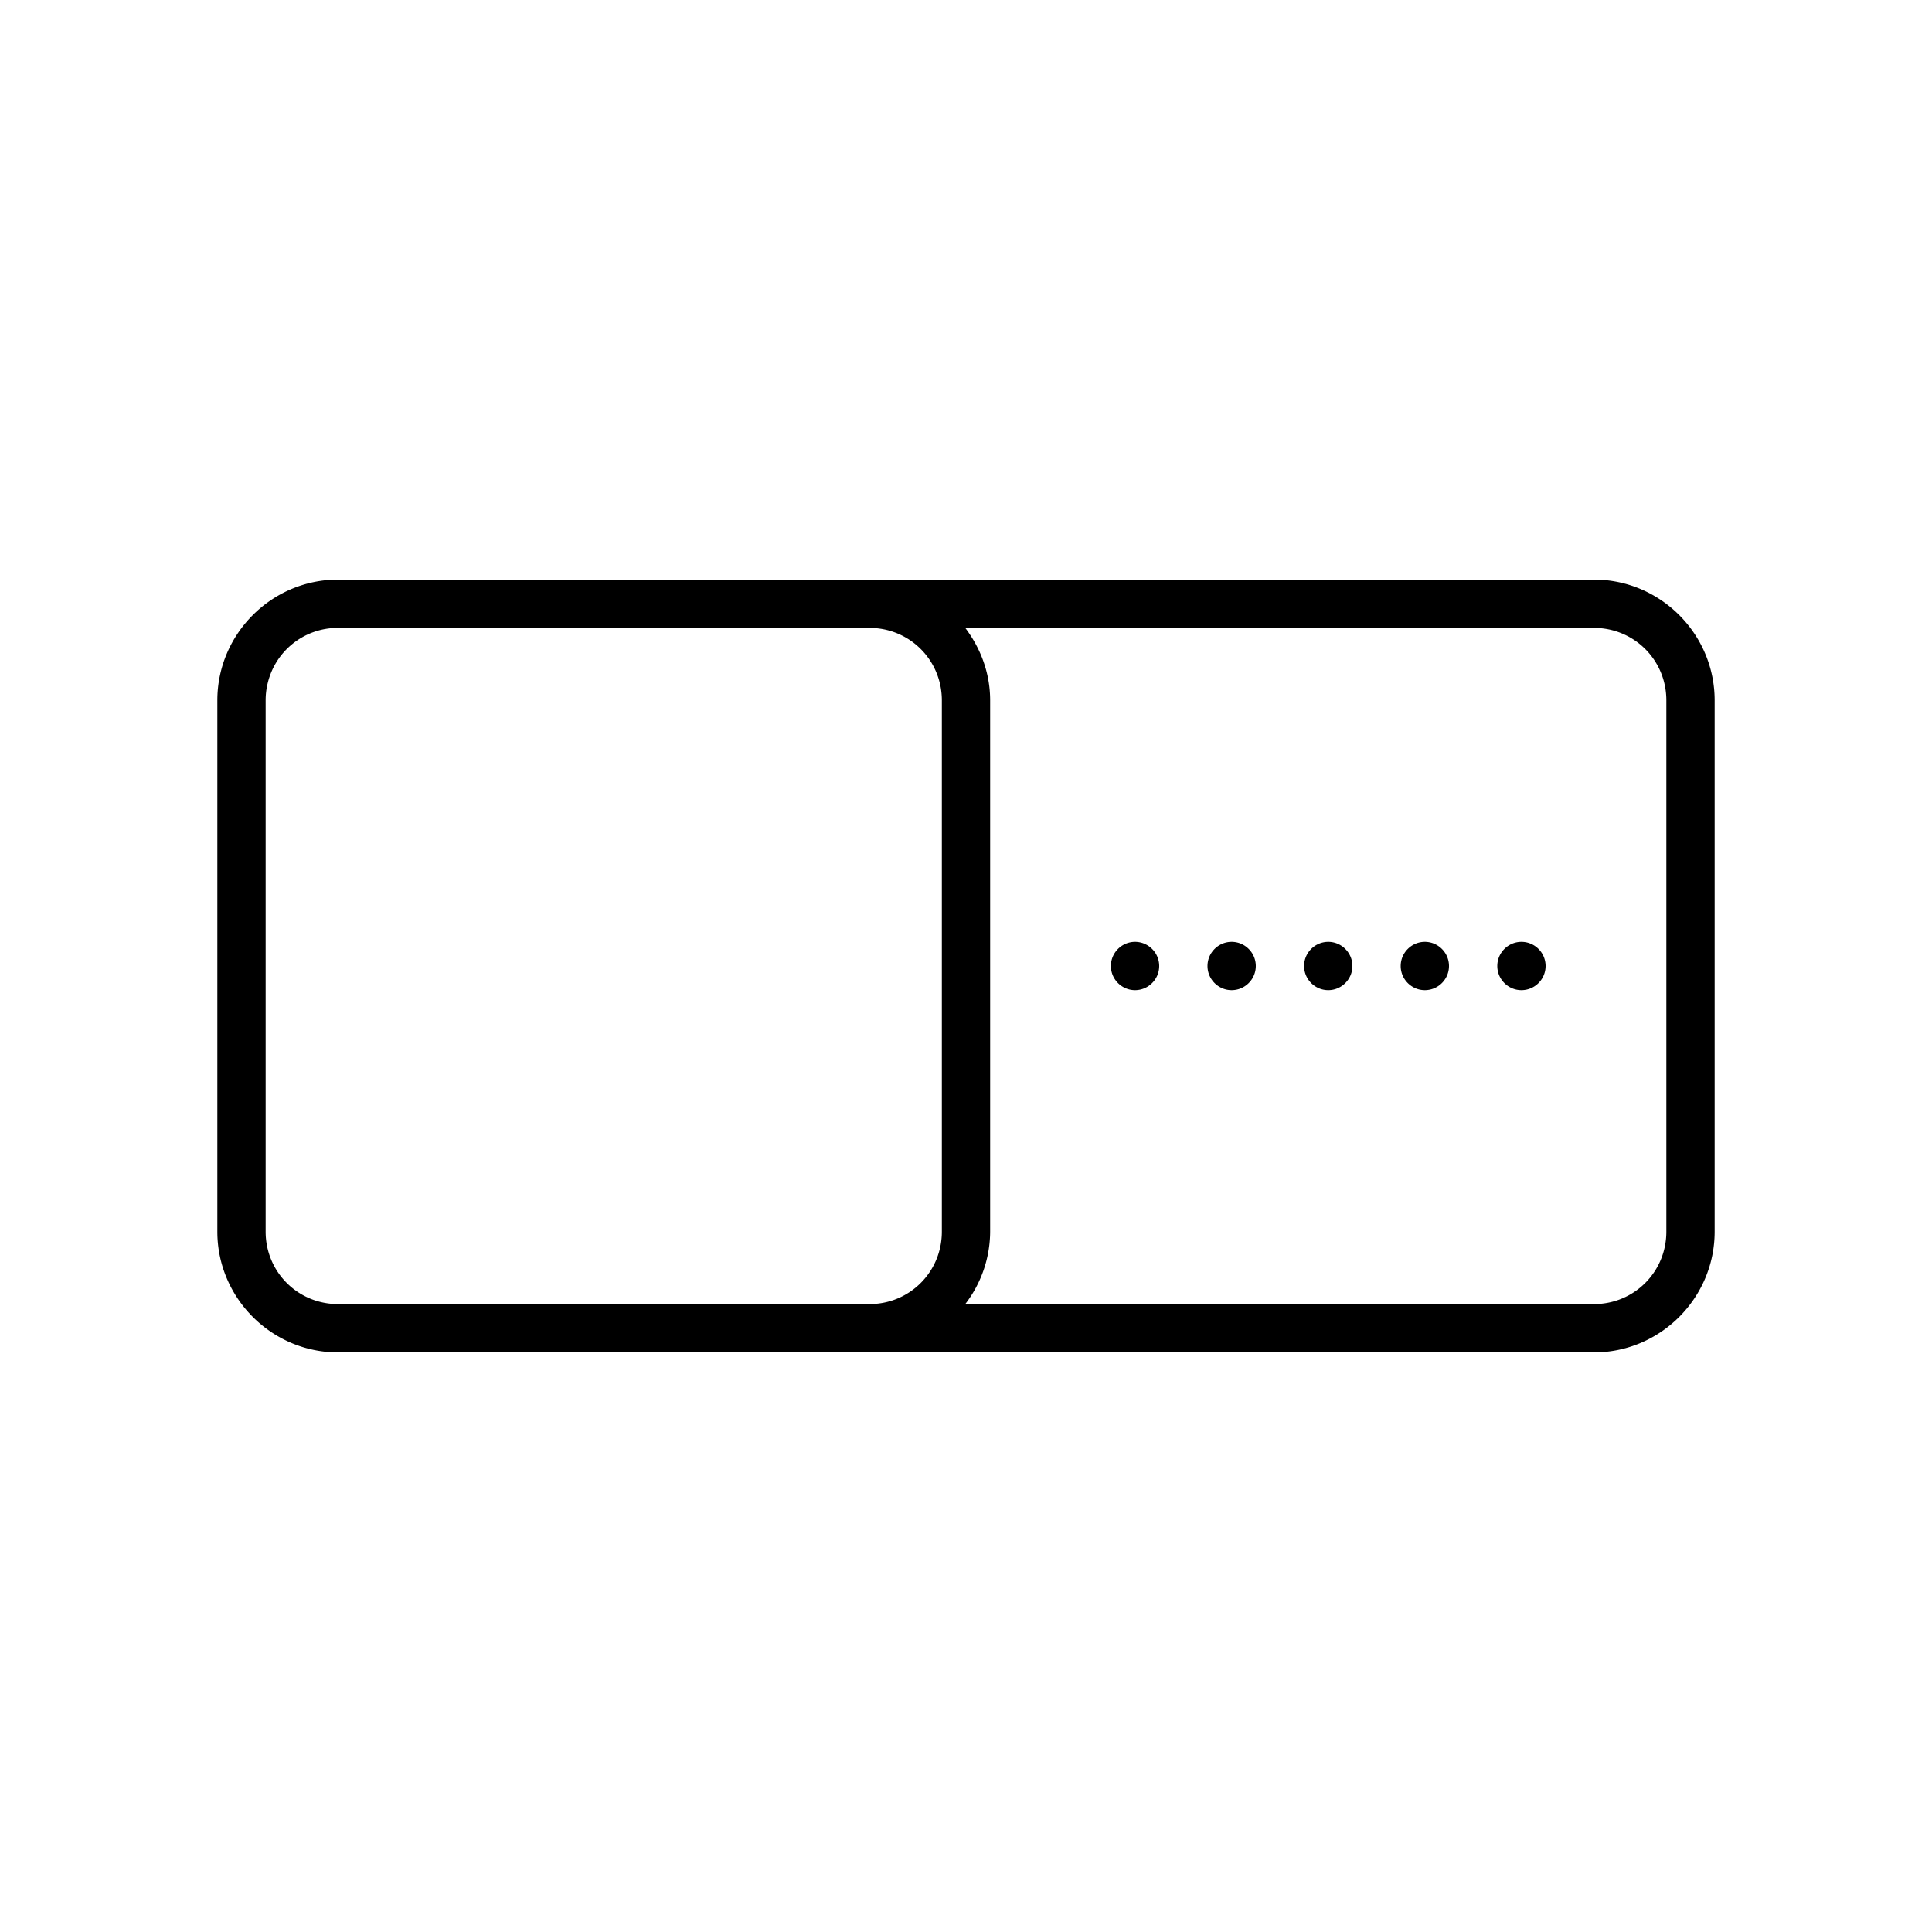
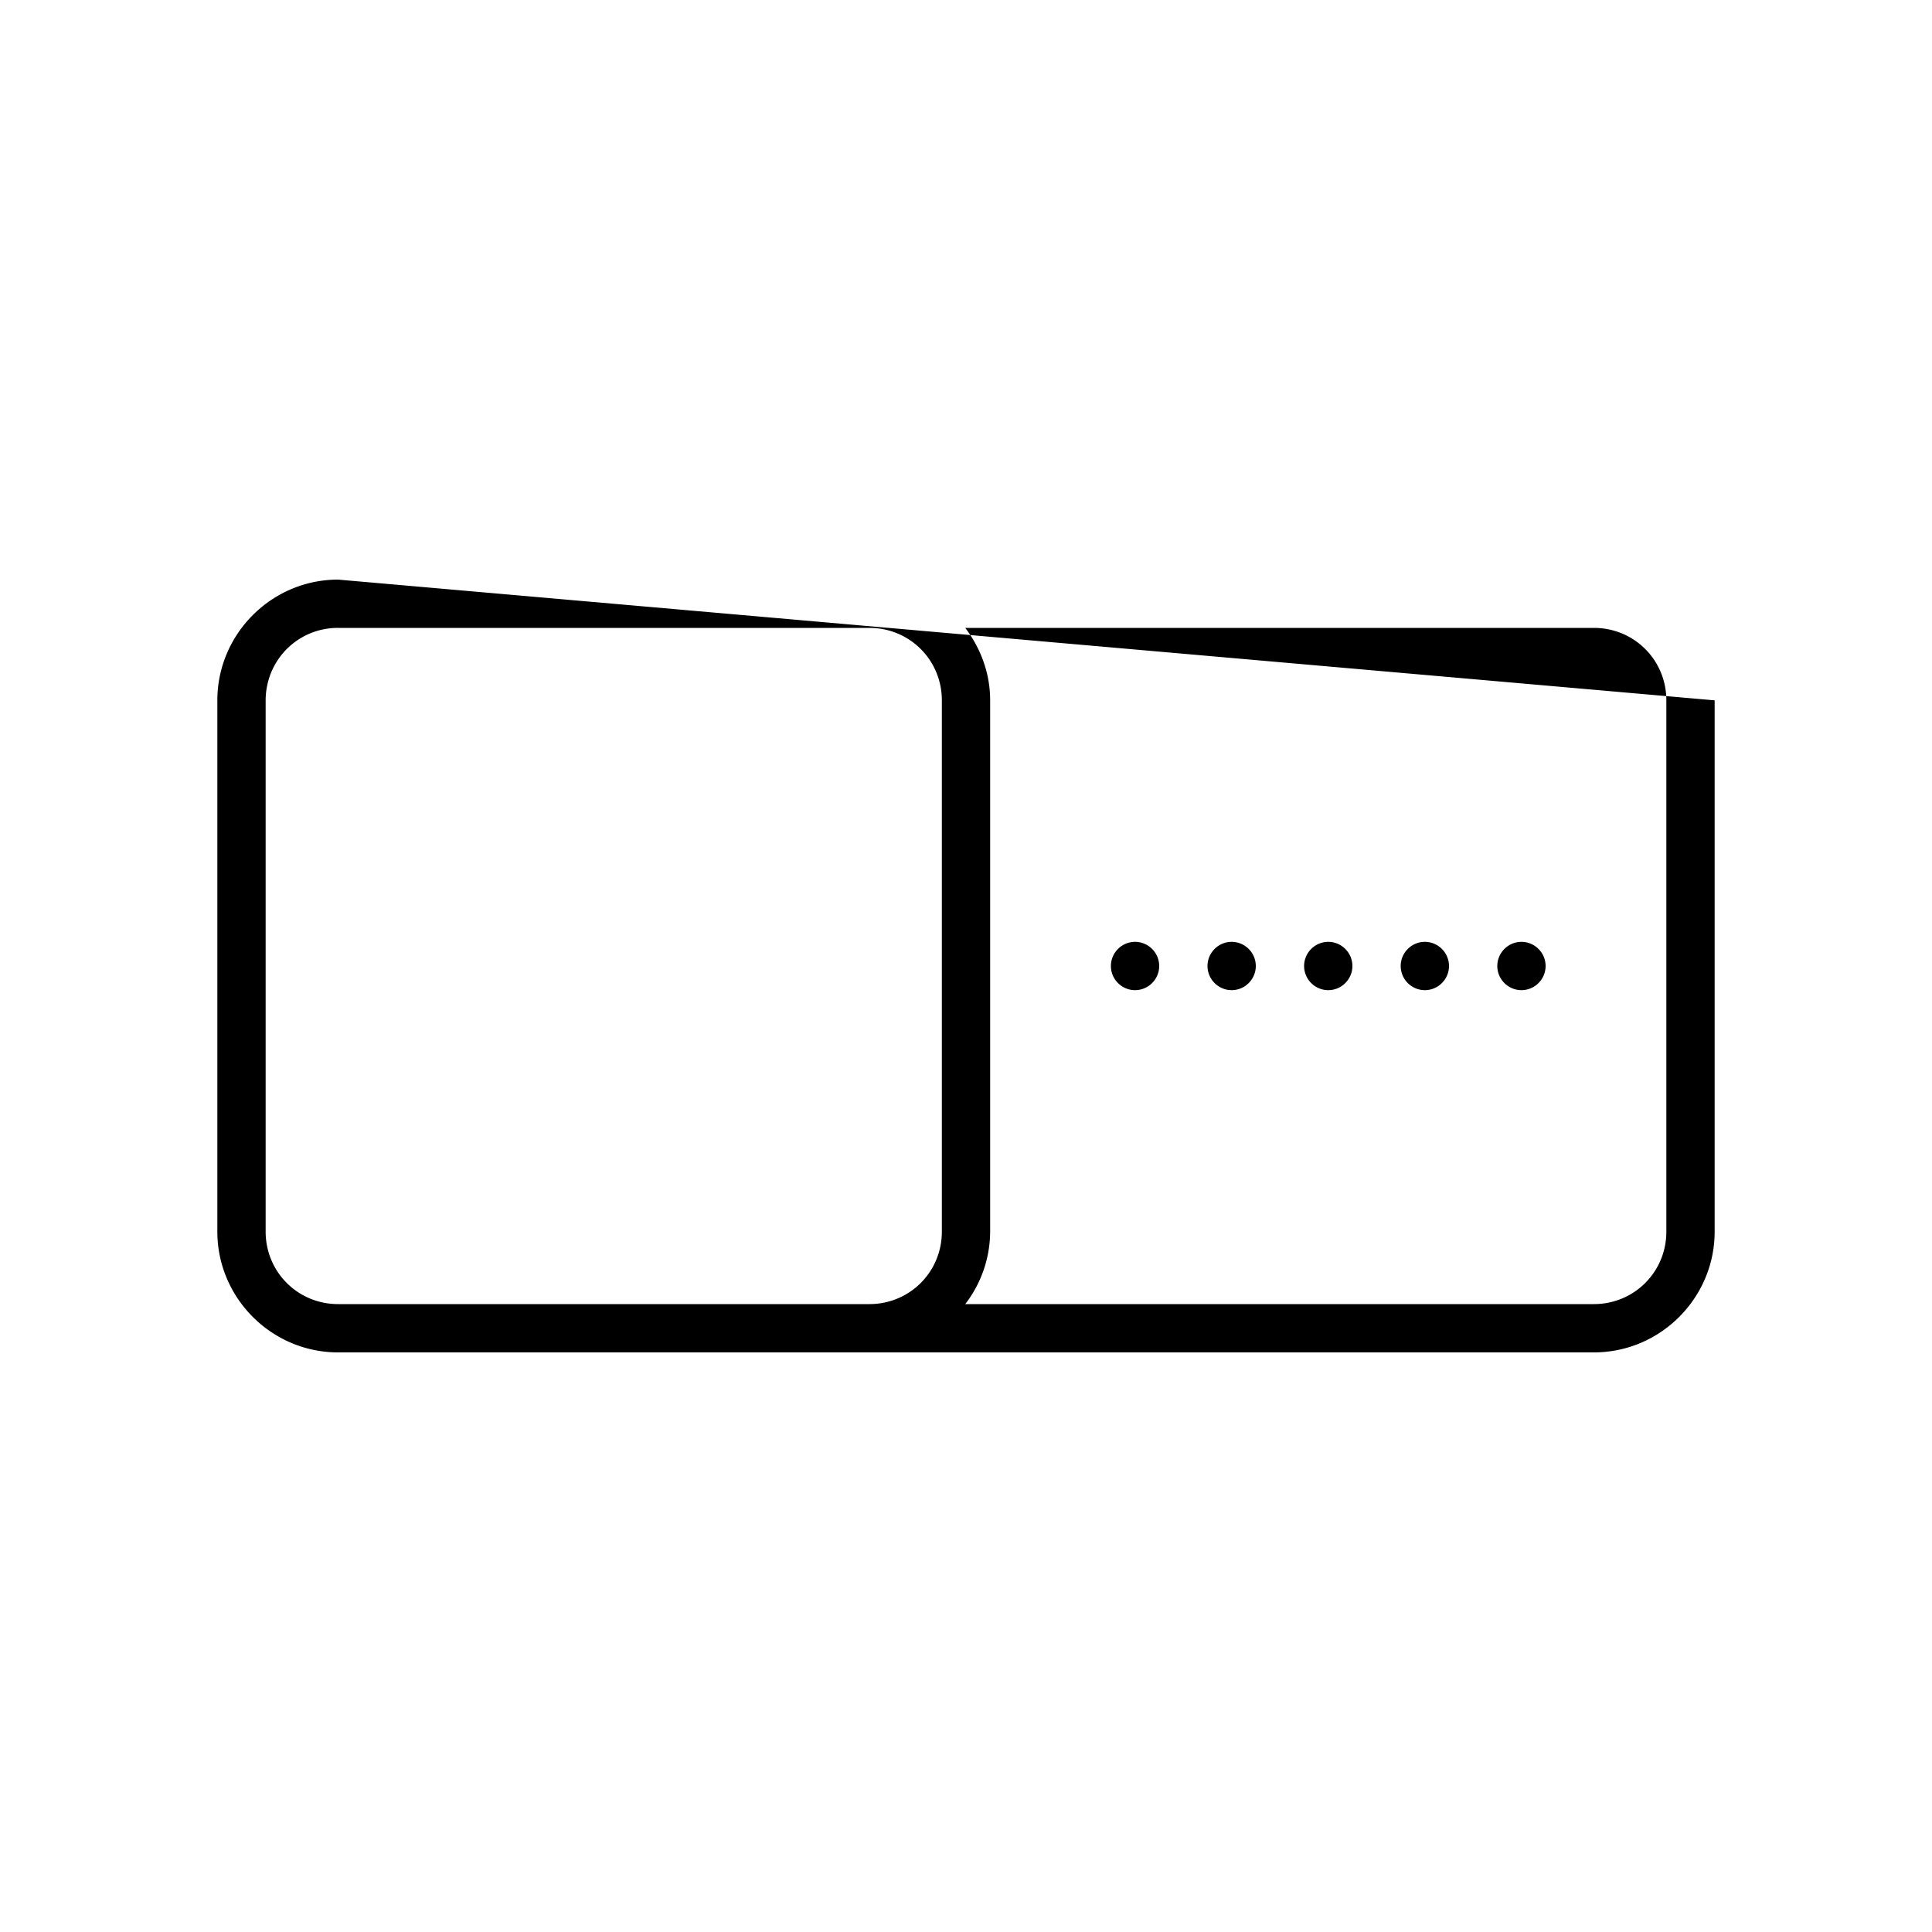
<svg xmlns="http://www.w3.org/2000/svg" viewBox="0 0 80 80">
-   <path d="M14 24c-2.75 0-5 2.25-5 5v22c0 2.75 2.25 5 5 5h52c2.75 0 5-2.25 5-5V29c0-2.75-2.25-5-5-5zm0 2h22c1.668 0 3 1.332 3 3v22c0 1.668-1.332 3-3 3H14c-1.668 0-3-1.332-3-3V29c0-.207.02-.41.063-.61A2.98 2.98 0 0 1 14 26zm25.969 0H66c1.668 0 3 1.332 3 3v22c0 1.668-1.332 3-3 3H39.969A4.948 4.948 0 0 0 41 51V29c0-1.129-.395-2.16-1.031-3zM47 39c-.55 0-1 .45-1 1s.45 1 1 1 1-.45 1-1-.45-1-1-1zm4 0c-.55 0-1 .45-1 1s.45 1 1 1 1-.45 1-1-.45-1-1-1zm4 0c-.55 0-1 .45-1 1s.45 1 1 1 1-.45 1-1-.45-1-1-1zm4 0c-.55 0-1 .45-1 1s.45 1 1 1 1-.45 1-1-.45-1-1-1zm4 0c-.55 0-1 .45-1 1s.45 1 1 1 1-.45 1-1-.45-1-1-1z" />
+   <path d="M14 24c-2.75 0-5 2.25-5 5v22c0 2.75 2.25 5 5 5h52c2.75 0 5-2.25 5-5V29zm0 2h22c1.668 0 3 1.332 3 3v22c0 1.668-1.332 3-3 3H14c-1.668 0-3-1.332-3-3V29c0-.207.02-.41.063-.61A2.98 2.98 0 0 1 14 26zm25.969 0H66c1.668 0 3 1.332 3 3v22c0 1.668-1.332 3-3 3H39.969A4.948 4.948 0 0 0 41 51V29c0-1.129-.395-2.16-1.031-3zM47 39c-.55 0-1 .45-1 1s.45 1 1 1 1-.45 1-1-.45-1-1-1zm4 0c-.55 0-1 .45-1 1s.45 1 1 1 1-.45 1-1-.45-1-1-1zm4 0c-.55 0-1 .45-1 1s.45 1 1 1 1-.45 1-1-.45-1-1-1zm4 0c-.55 0-1 .45-1 1s.45 1 1 1 1-.45 1-1-.45-1-1-1zm4 0c-.55 0-1 .45-1 1s.45 1 1 1 1-.45 1-1-.45-1-1-1z" />
</svg>